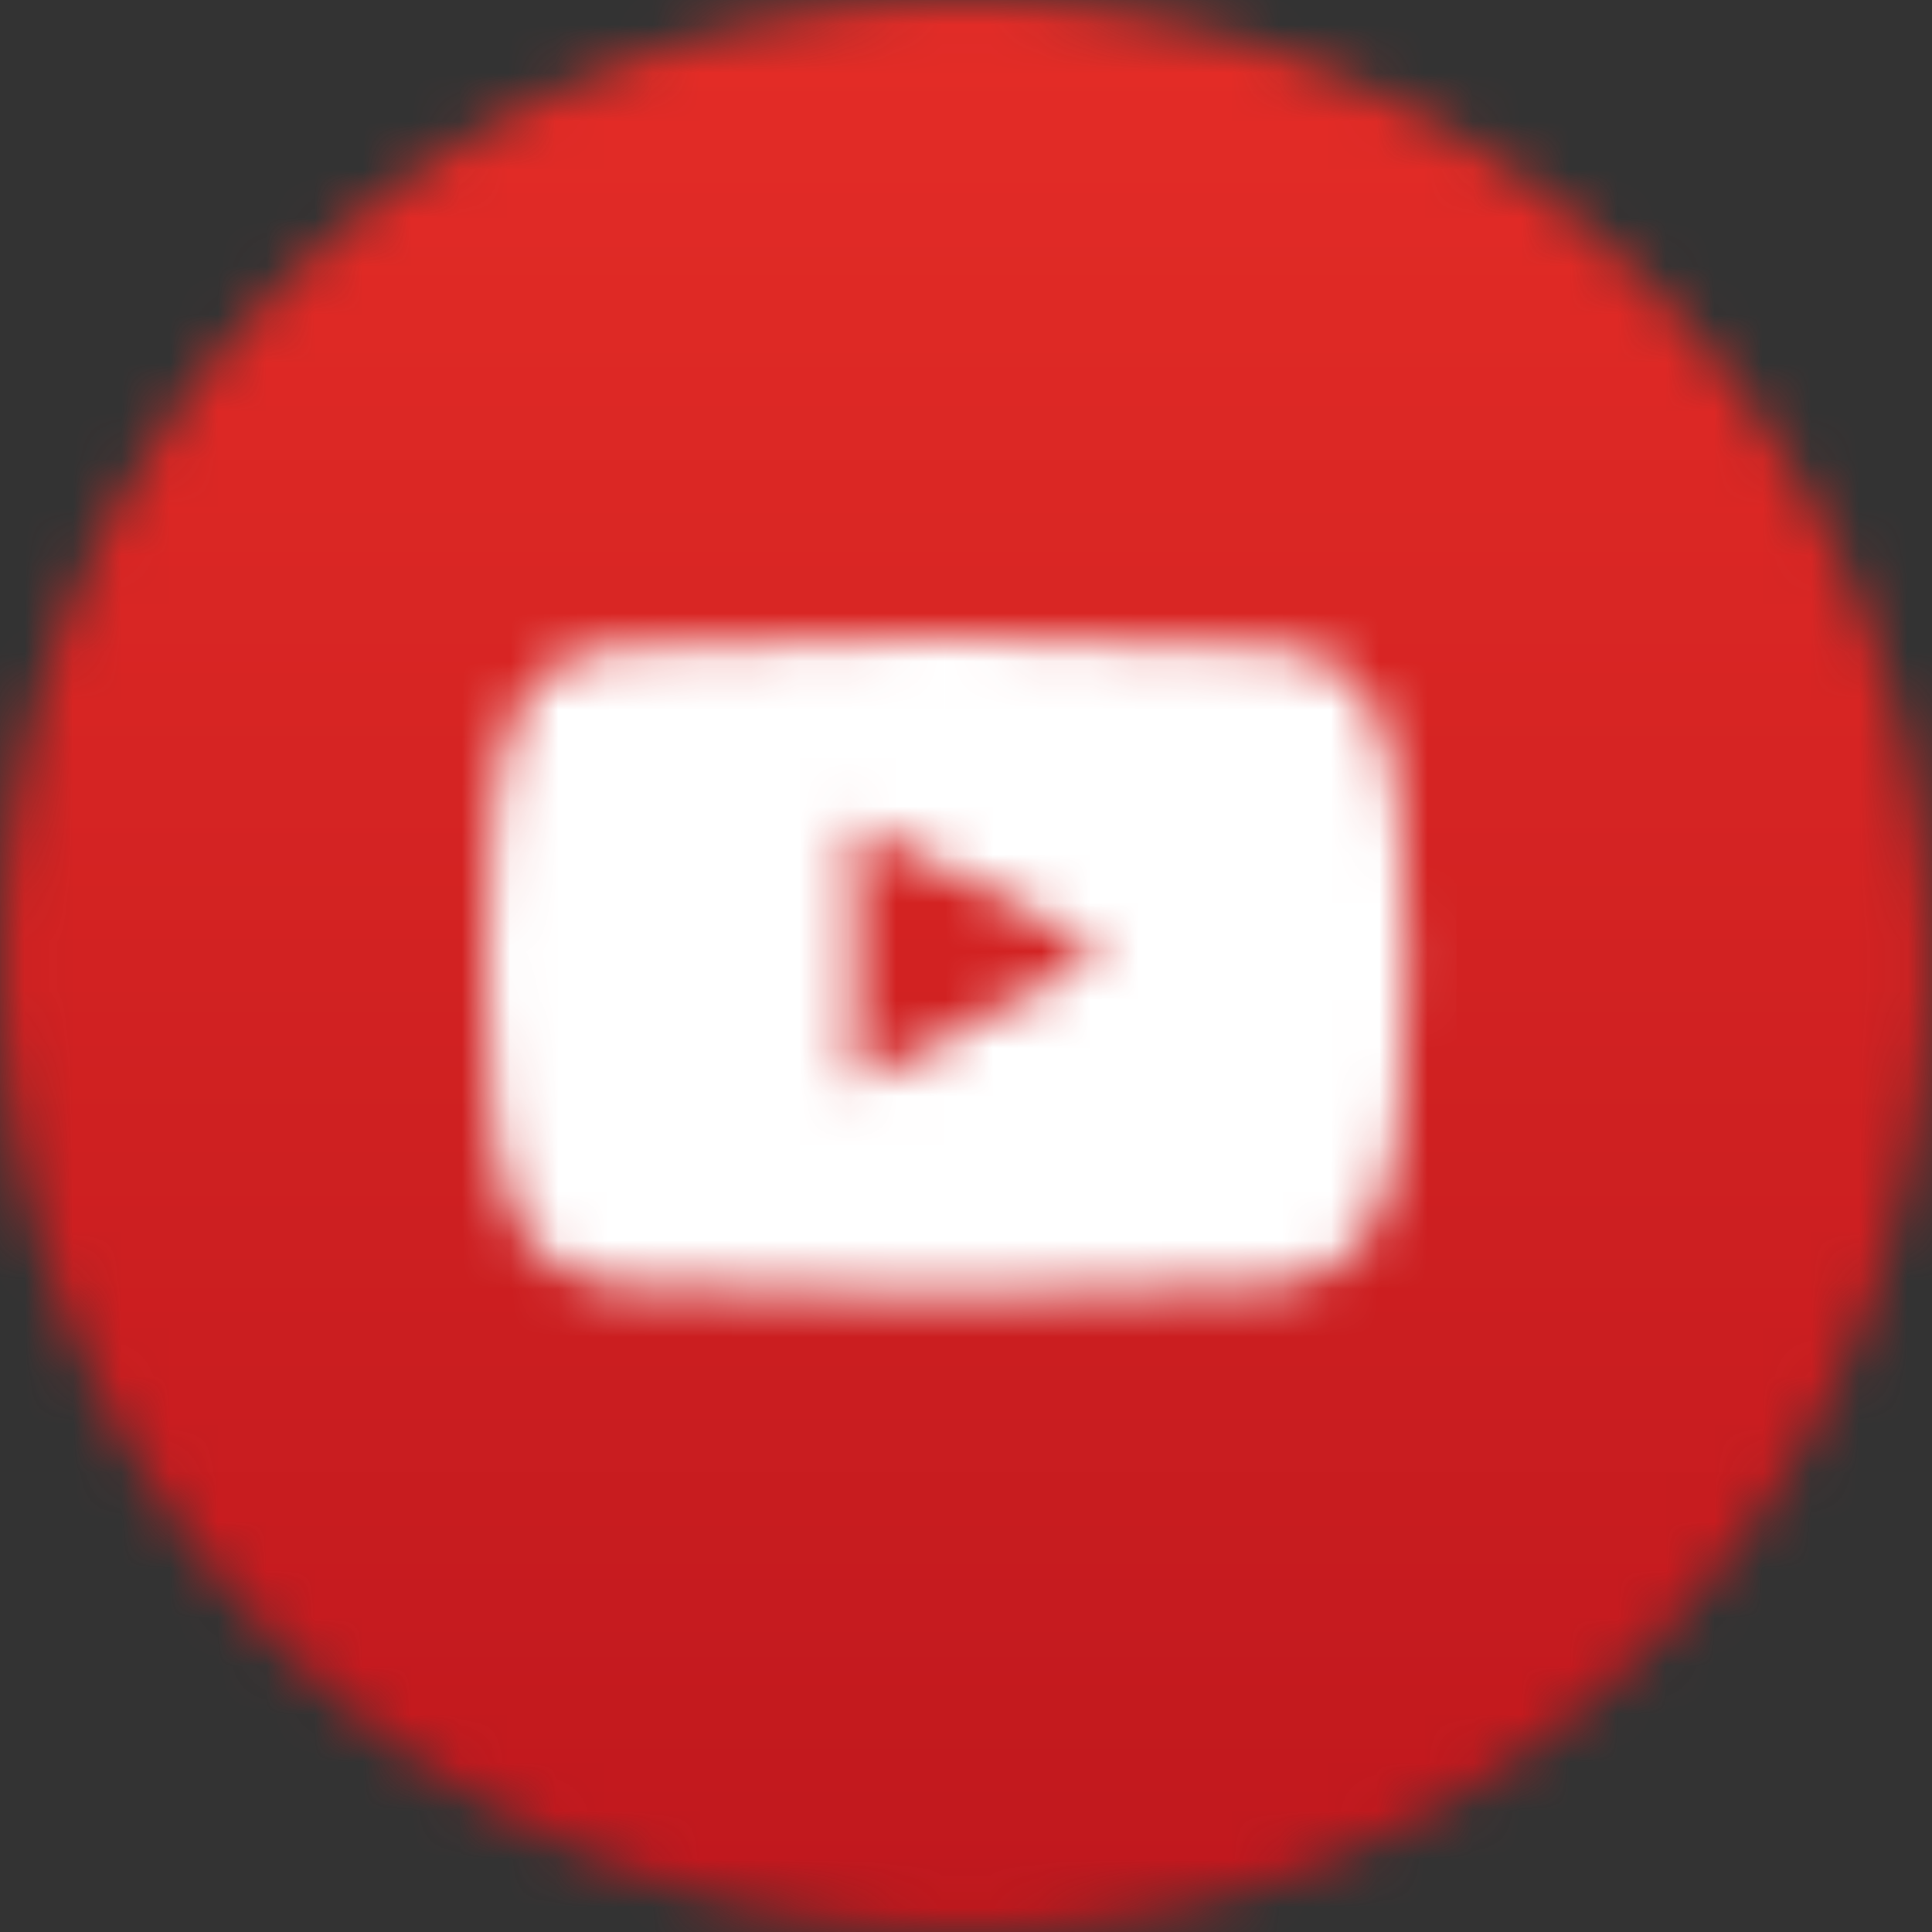
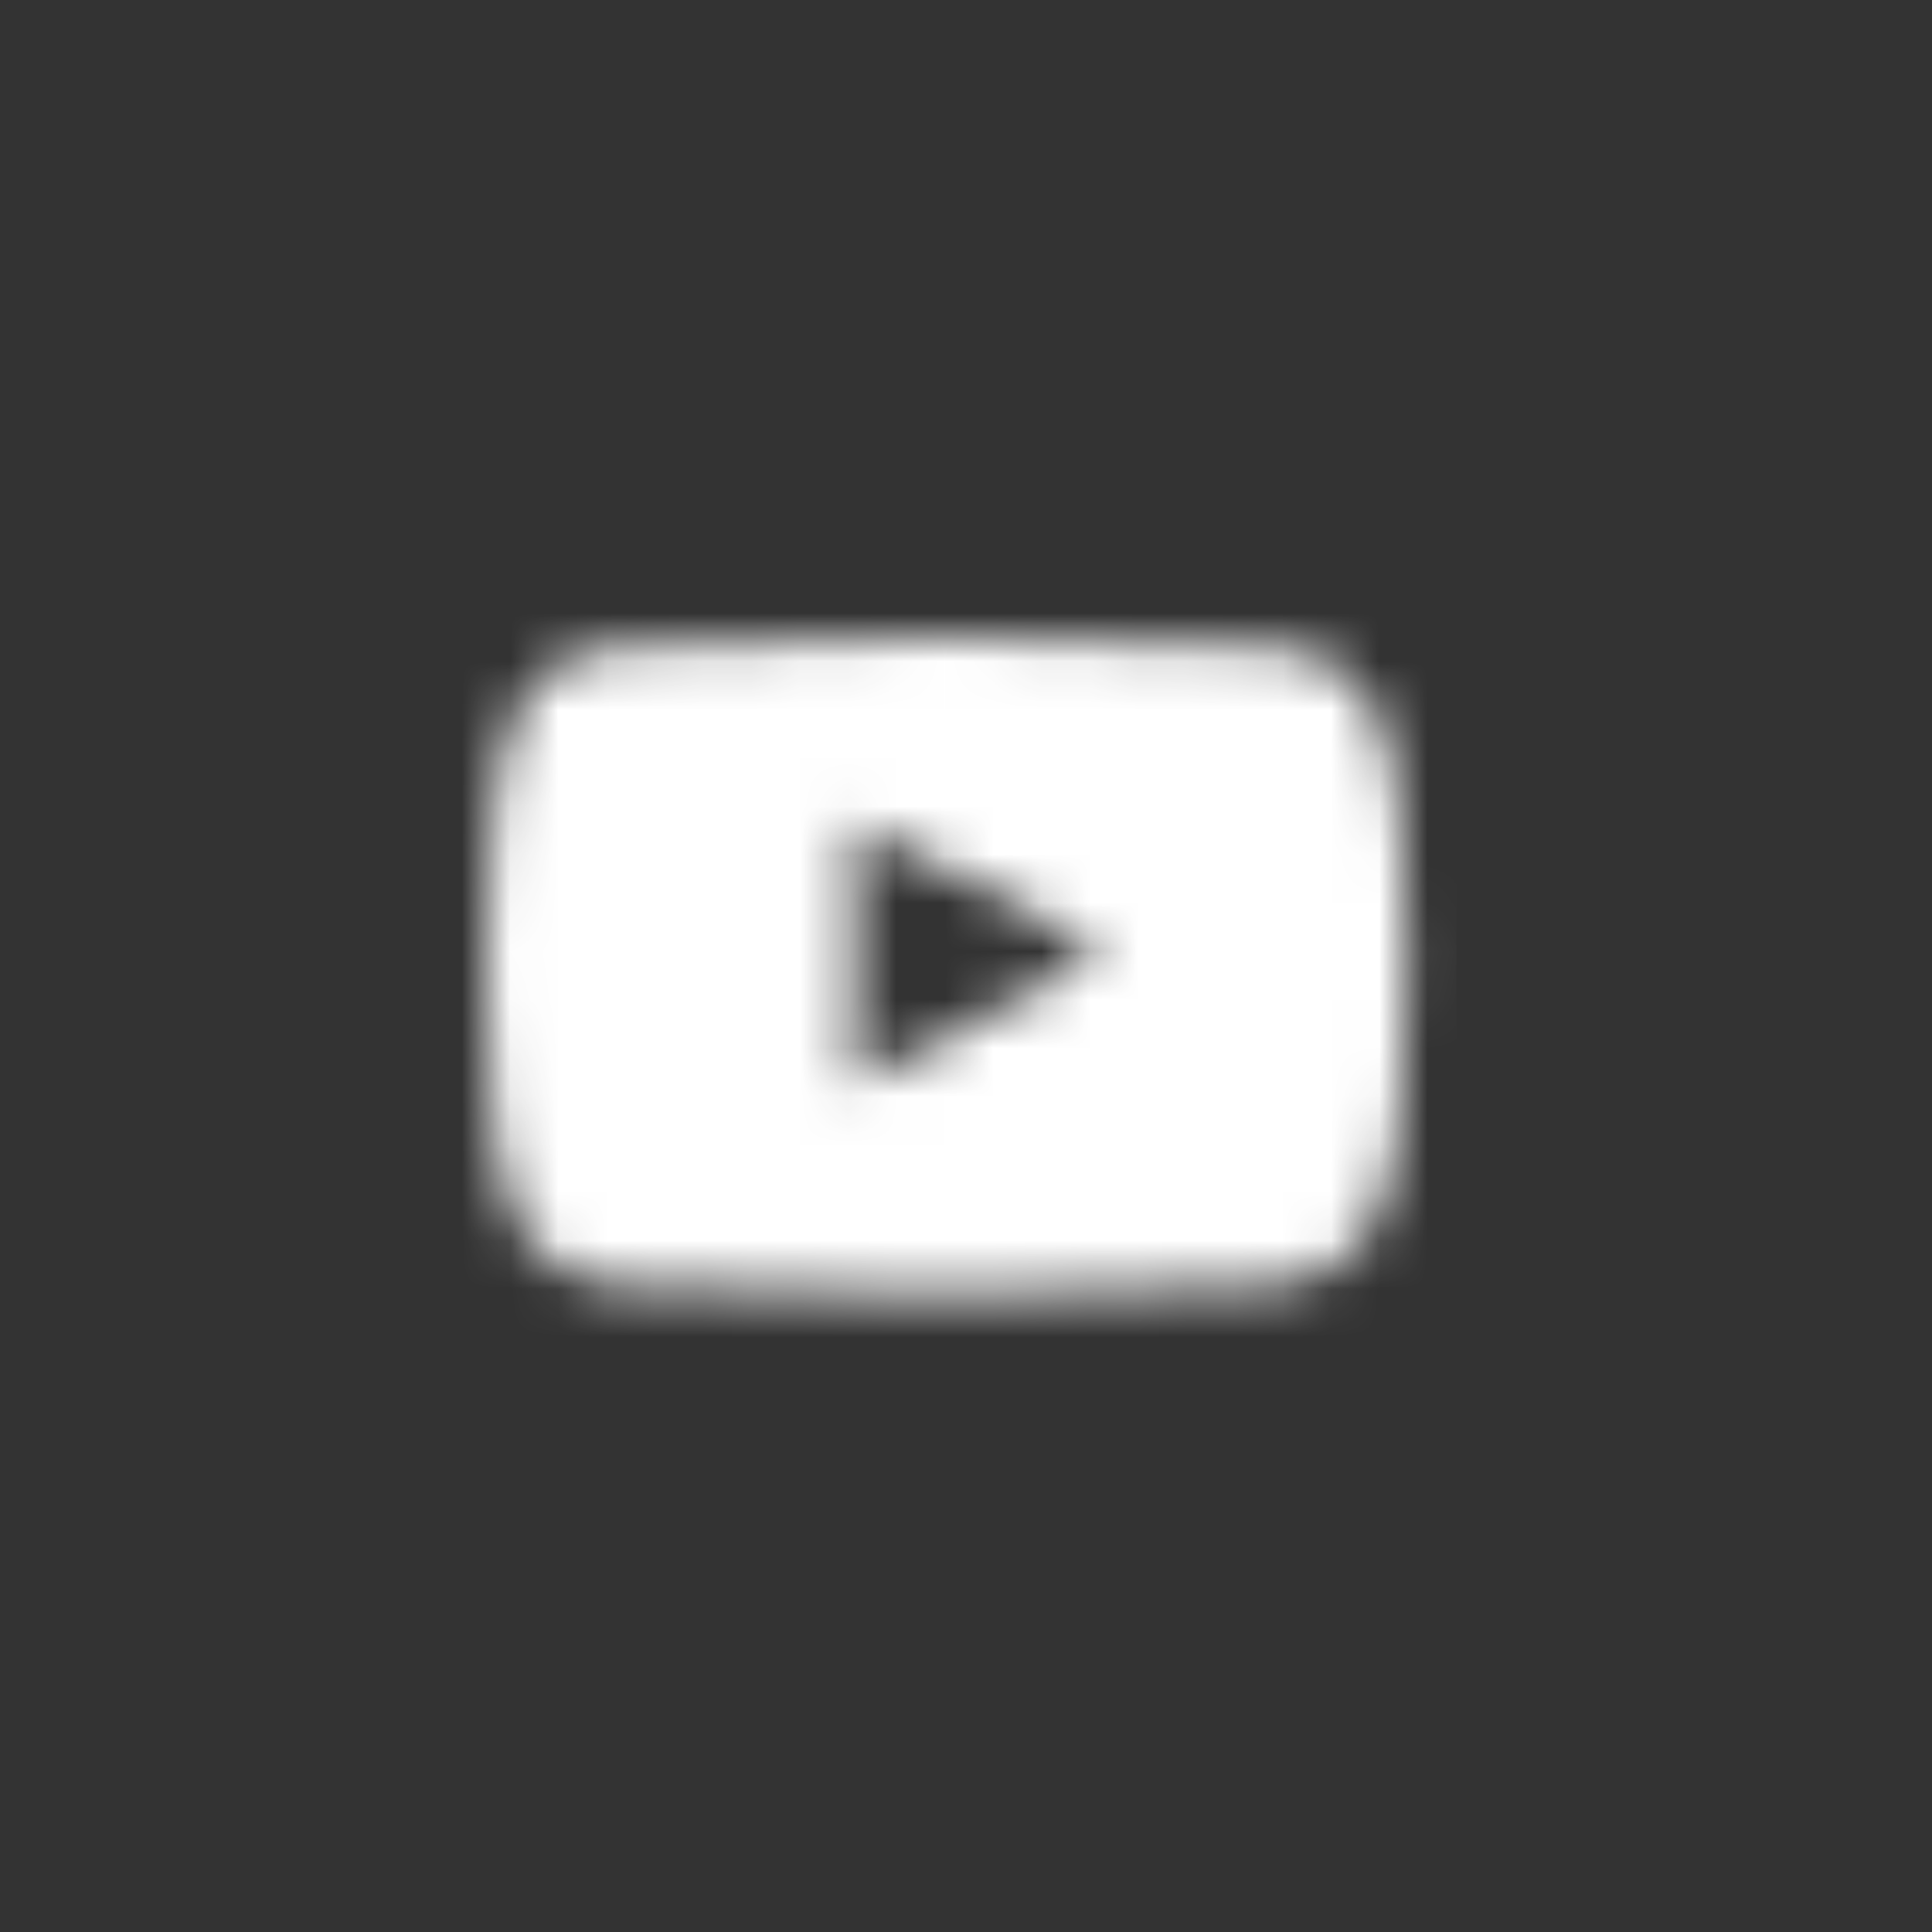
<svg xmlns="http://www.w3.org/2000/svg" xmlns:xlink="http://www.w3.org/1999/xlink" width="40px" height="40px" viewBox="0 0 40 40" version="1.1">
  <rect x="0" y="0" width="40" height="40" fill="#333333" stroke="none" />
  <title>ic_social_youtube_pressed</title>
  <defs>
    <path d="M0,20 C0,31.046 8.948,40 19.988,40 L19.988,40 C31.027,40 39.976,31.046 39.976,20 L39.976,20 C39.976,8.955 31.027,0 19.988,0 L19.988,0 C8.948,0 0,8.955 0,20 L0,20 Z" id="path-1" />
    <linearGradient x1="50%" y1="0%" x2="50%" y2="100%" id="linearGradient-3">
      <stop stop-color="#E52D27" offset="0%" />
      <stop stop-color="#BF171D" offset="100%" />
    </linearGradient>
-     <path d="M2.922,0.188 C0.572,0.324 0.237,2.227 0.103,4.066 L0.103,4.066 C-0.034,5.895 -0.034,7.731 0.103,9.56 L0.103,9.56 C0.237,11.399 0.572,13.299 2.922,13.437 L2.922,13.437 C7.326,13.688 11.74,13.688 16.145,13.437 L16.145,13.437 C18.495,13.301 18.829,11.399 18.963,9.56 L18.963,9.56 C19.099,7.731 19.099,5.895 18.963,4.066 L18.963,4.066 C18.829,2.227 18.495,0.328 16.145,0.188 L16.145,0.188 C13.942,0.063 11.737,0 9.533,0 L9.533,0 C7.328,0 5.123,0.063 2.922,0.188 L2.922,0.188 Z M7.628,3.815 L12.803,6.541 L7.628,9.266 L7.628,3.815 Z" id="path-4" />
+     <path d="M2.922,0.188 C0.572,0.324 0.237,2.227 0.103,4.066 L0.103,4.066 C-0.034,5.895 -0.034,7.731 0.103,9.56 L0.103,9.56 C0.237,11.399 0.572,13.299 2.922,13.437 L2.922,13.437 C7.326,13.688 11.74,13.688 16.145,13.437 L16.145,13.437 C18.495,13.301 18.829,11.399 18.963,9.56 L18.963,9.56 C19.099,7.731 19.099,5.895 18.963,4.066 L18.963,4.066 C18.829,2.227 18.495,0.328 16.145,0.188 C13.942,0.063 11.737,0 9.533,0 L9.533,0 C7.328,0 5.123,0.063 2.922,0.188 L2.922,0.188 Z M7.628,3.815 L12.803,6.541 L7.628,9.266 L7.628,3.815 Z" id="path-4" />
  </defs>
  <g id="Social-icons" stroke="none" stroke-width="1" fill="none" fill-rule="evenodd">
    <g id="Artboard" transform="translate(-874, -837)">
      <g id="Pressed" transform="translate(425, 837)">
        <g id="ic_social_youtube_pressed" transform="translate(449, 0)">
          <g id="Group-3">
            <mask id="mask-2" fill="white">
              <use xlink:href="#path-1" />
            </mask>
            <g id="Clip-2" />
-             <polygon id="Fill-1" fill="url(#linearGradient-3)" fill-rule="nonzero" mask="url(#mask-2)" points="-1 41 40.976 41 40.976 -1 -1 -1" />
          </g>
          <g id="Group-6" transform="translate(10.054, 13.187)">
            <mask id="mask-5" fill="white">
              <use xlink:href="#path-4" />
            </mask>
            <g id="Clip-5" />
            <polygon id="Fill-4" fill="#FFFFFF" fill-rule="nonzero" mask="url(#mask-5)" points="-1.033 14.688 20.1 14.688 20.1 -1.063 -1.033 -1.063" />
          </g>
        </g>
      </g>
    </g>
  </g>
</svg>